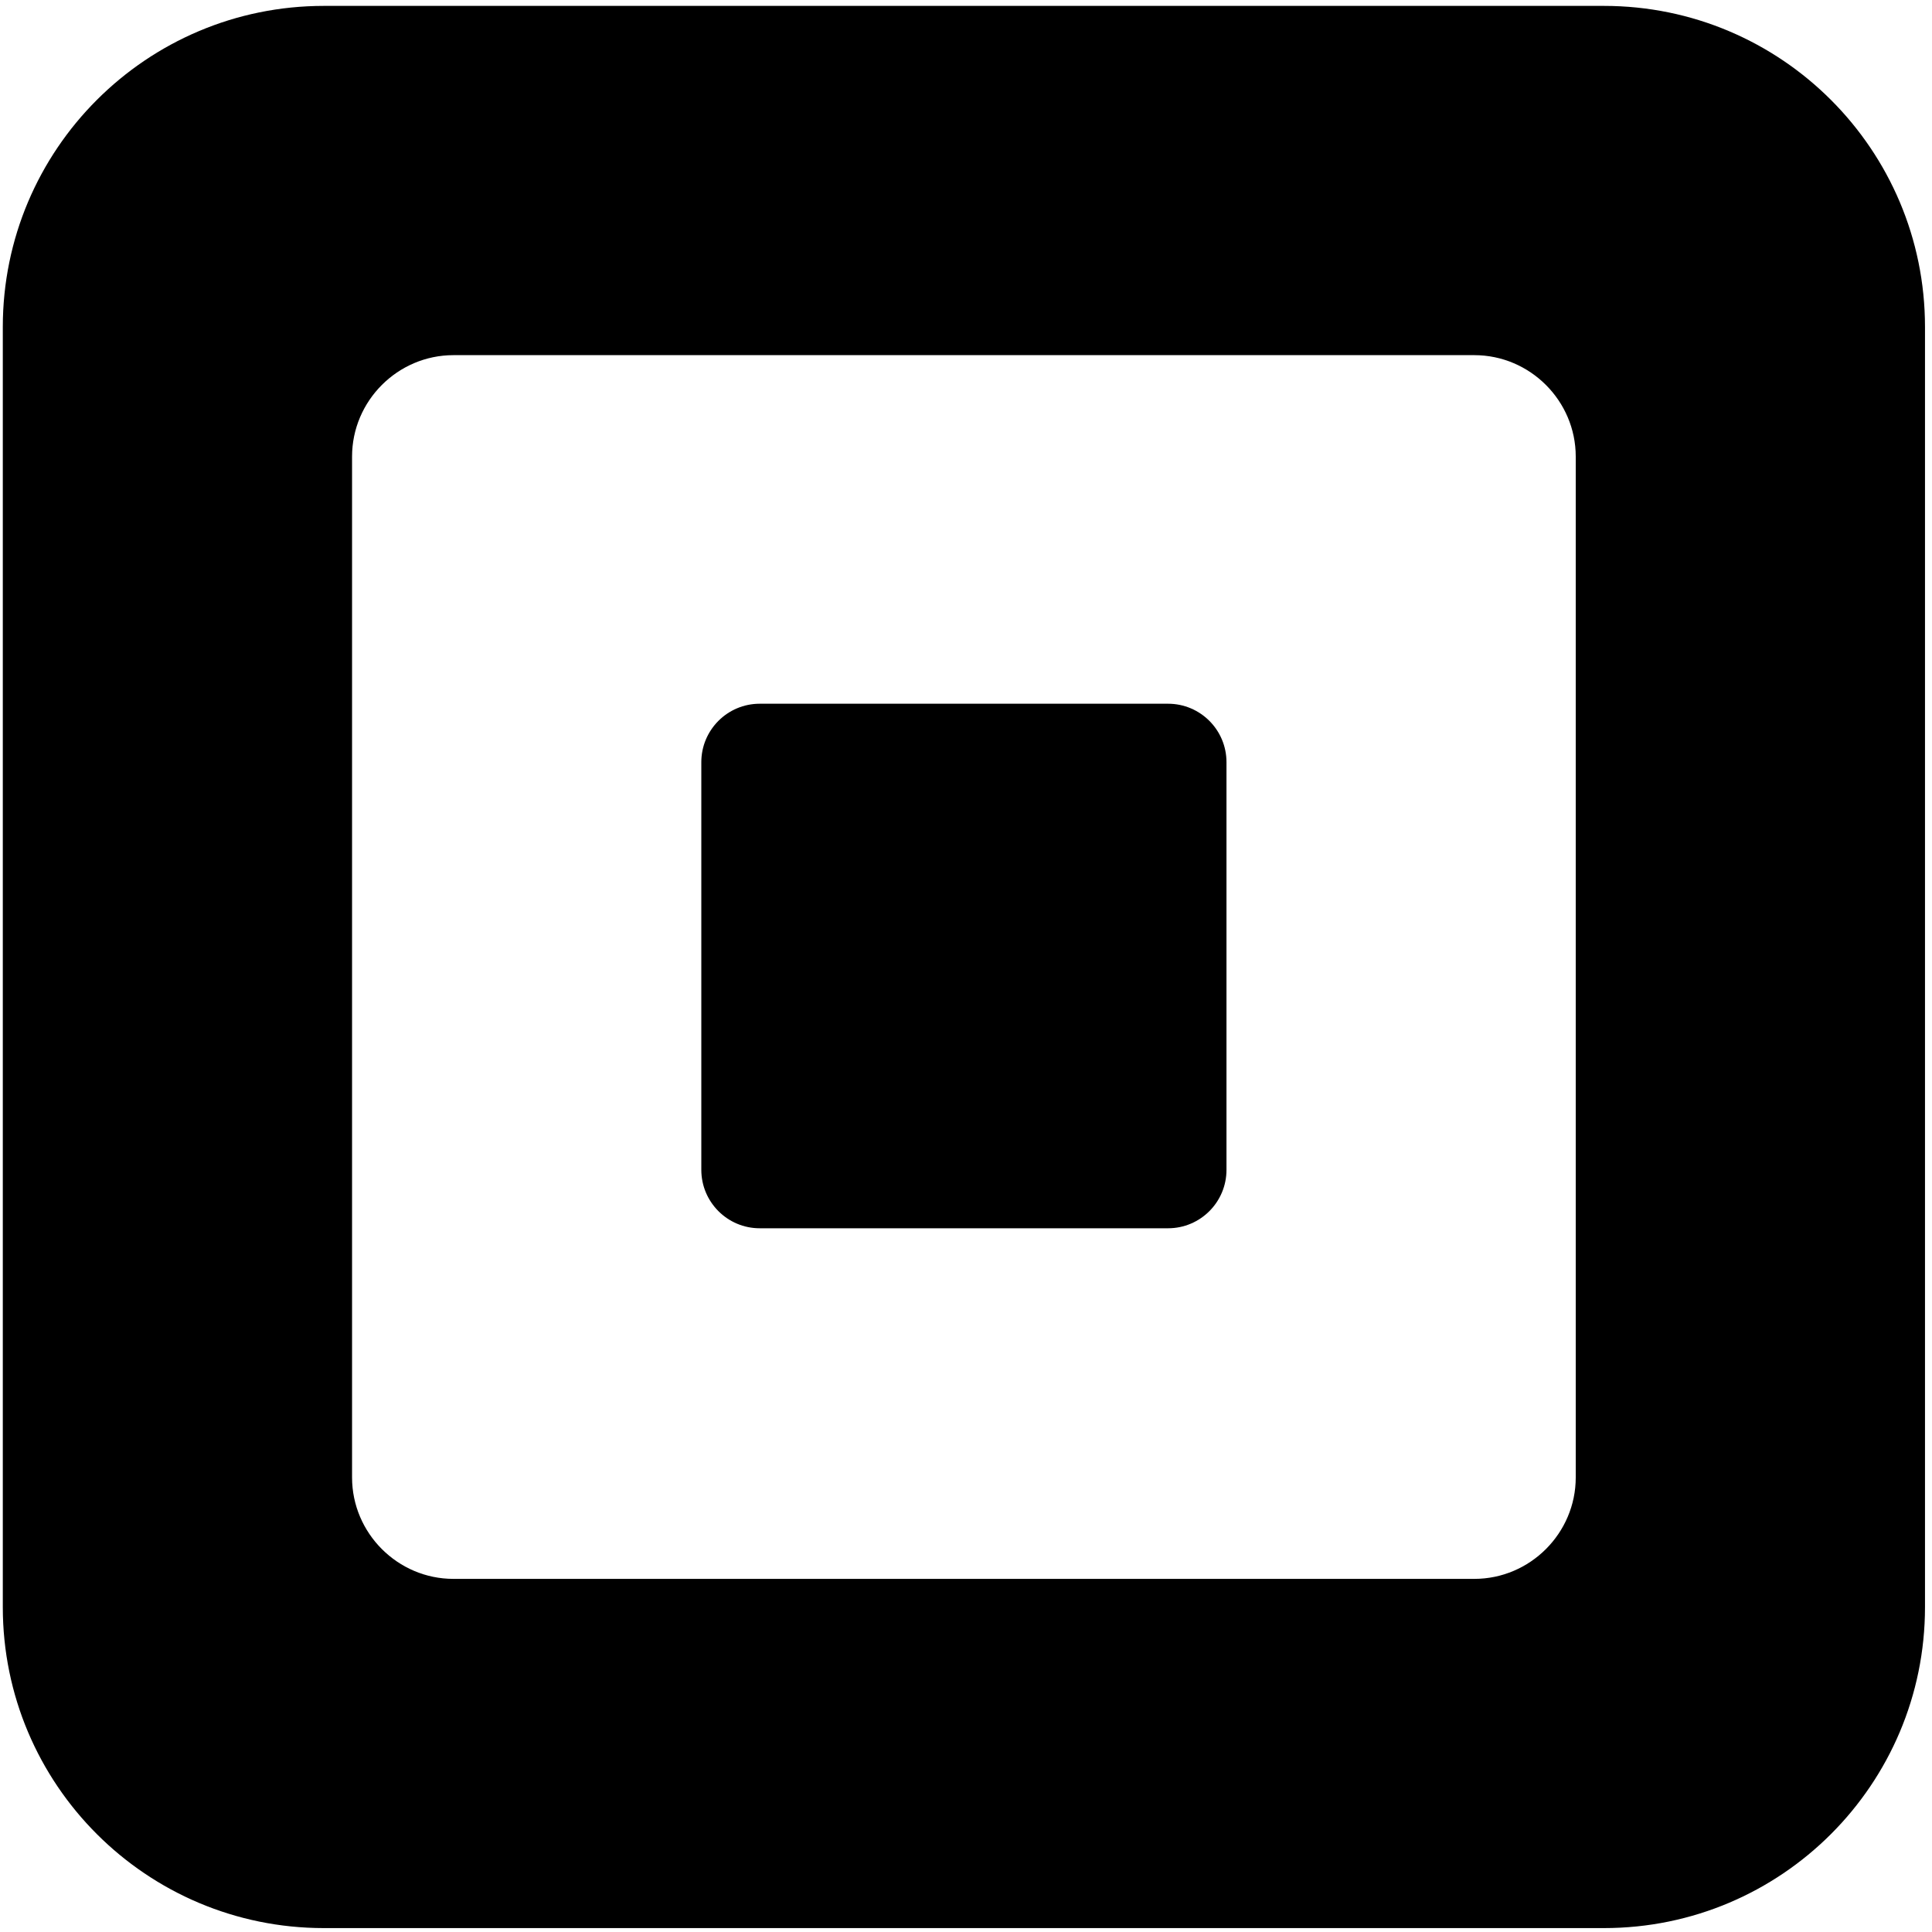
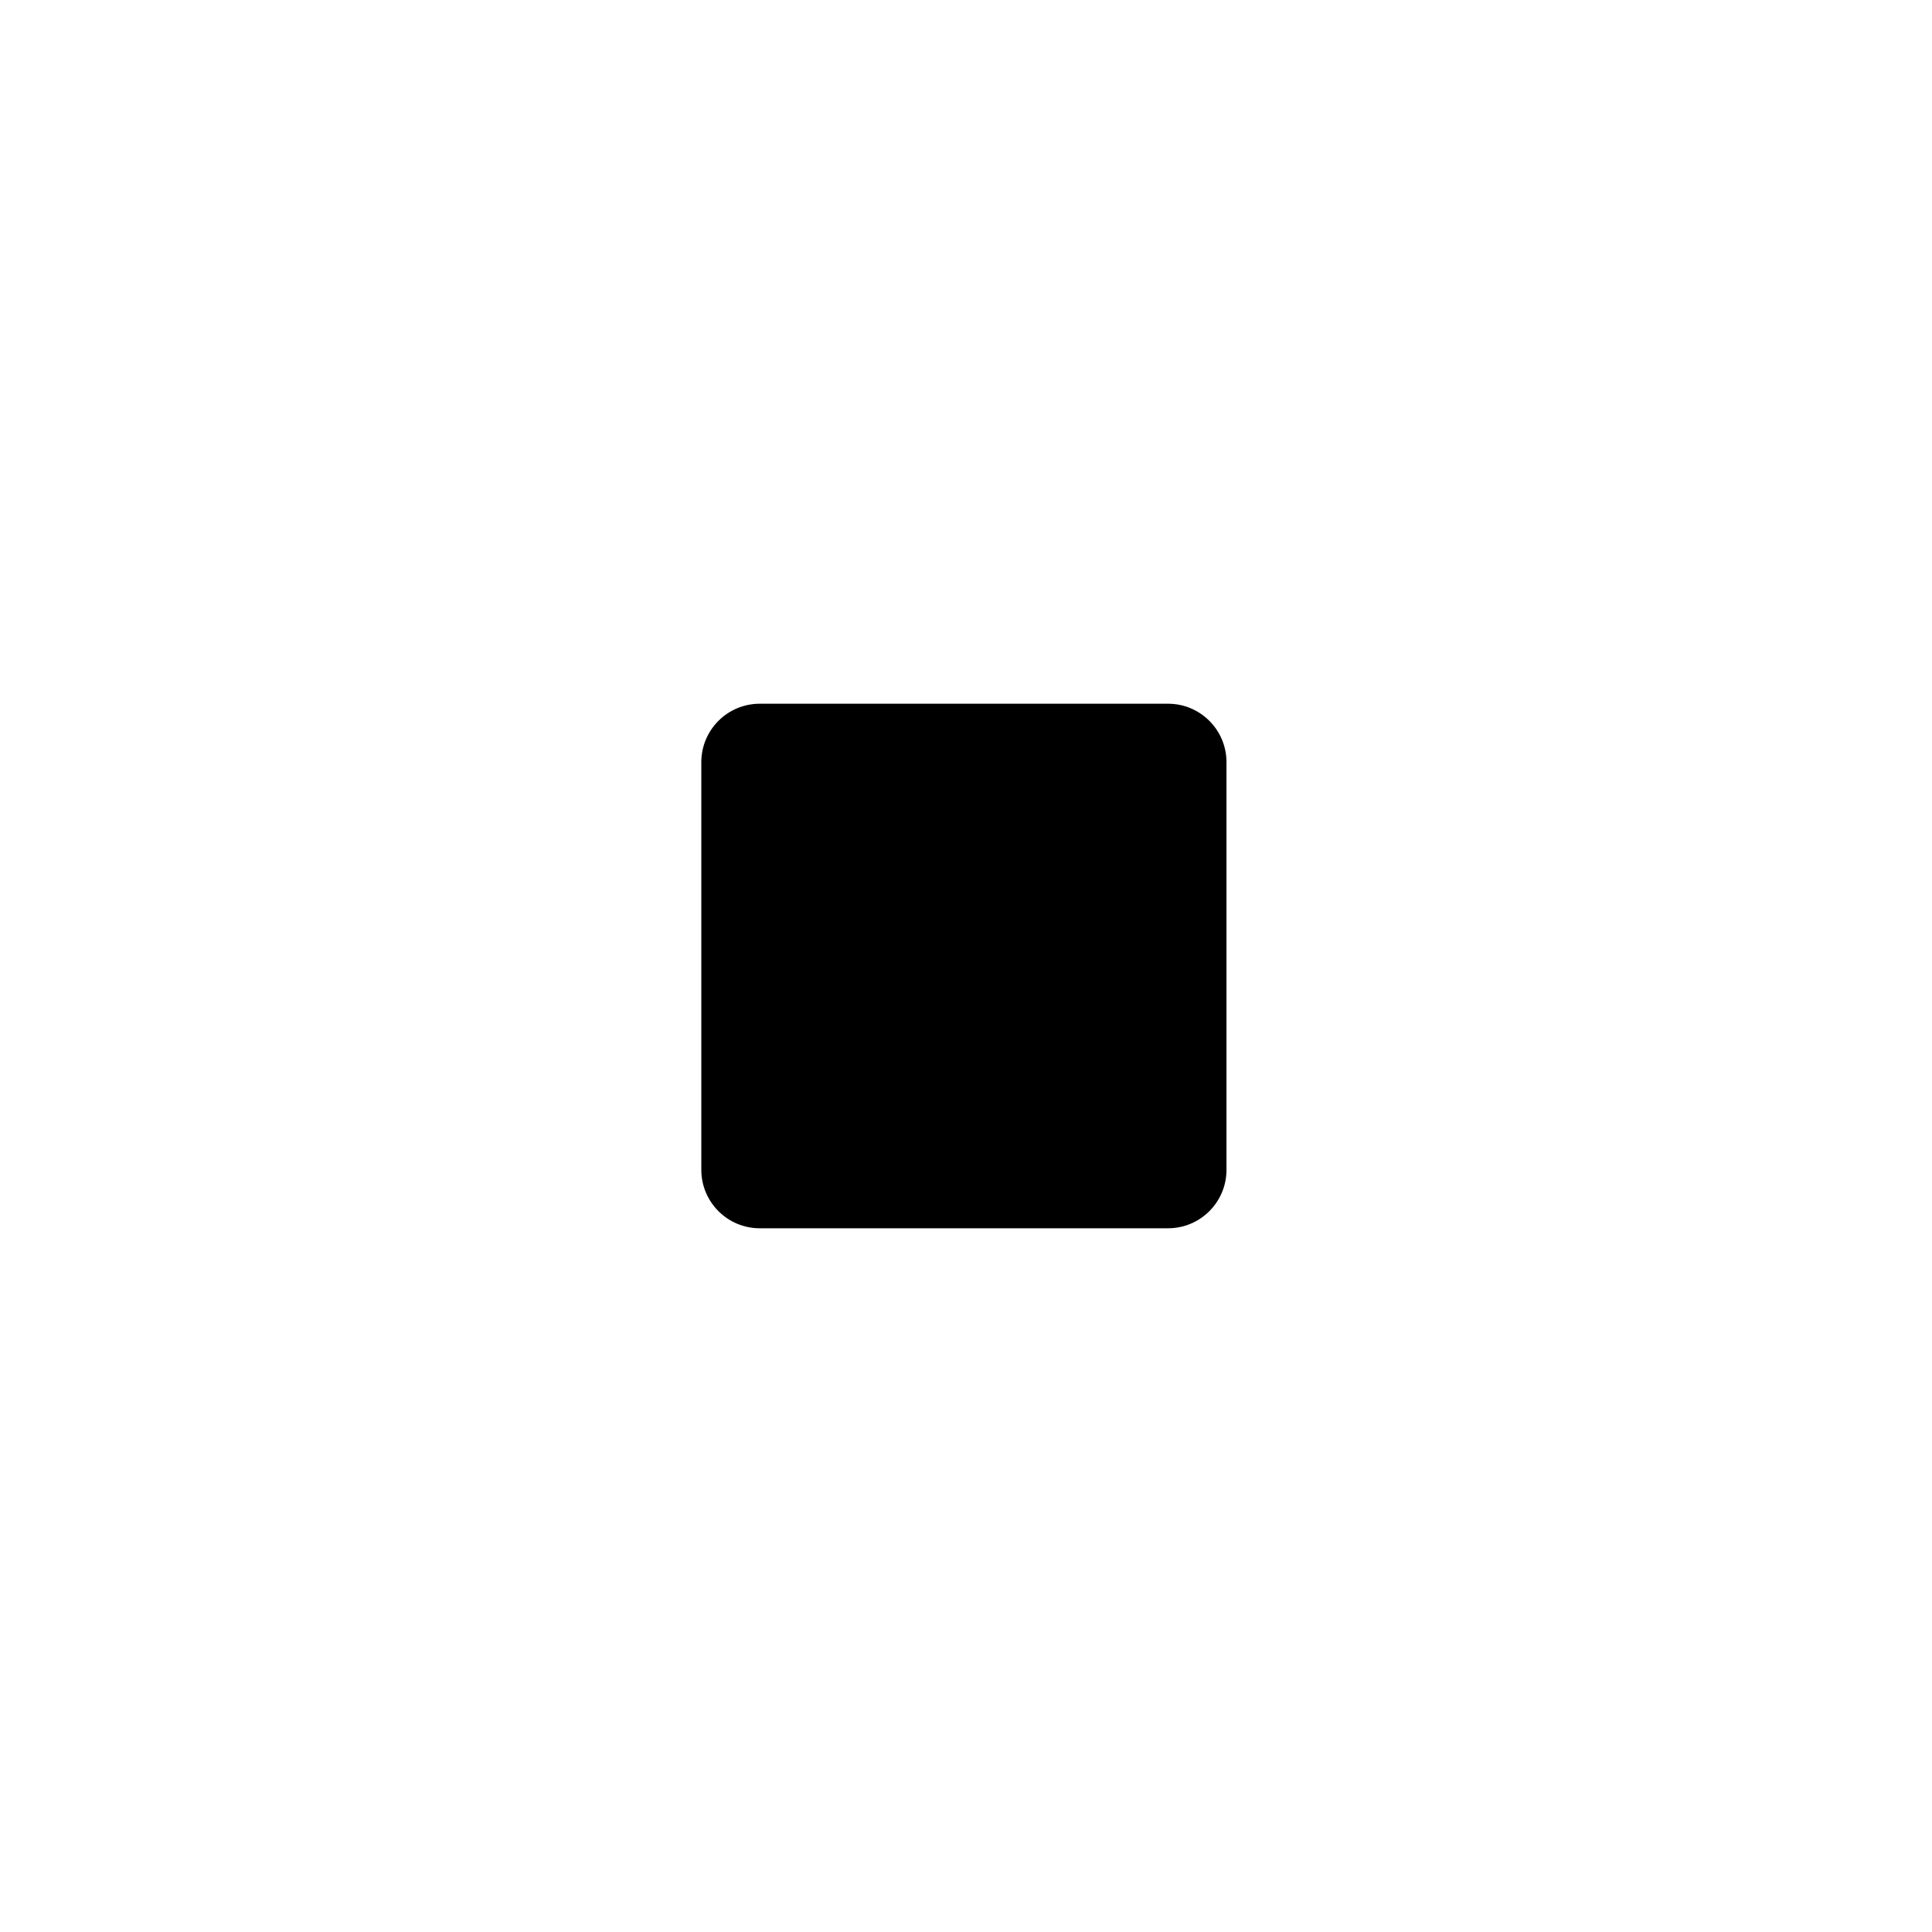
<svg xmlns="http://www.w3.org/2000/svg" width="40" height="40" viewBox="0 0 40 40" fill="none">
-   <path d="M33.208 0.122H6.705C3.034 0.122 0.058 3.098 0.058 6.769V33.273C0.058 36.944 3.034 39.919 6.705 39.919H33.208C36.879 39.919 39.855 36.944 39.855 33.273V6.769C39.855 3.098 36.879 0.122 33.208 0.122ZM32.624 30.589C32.624 31.743 31.678 32.689 30.524 32.689H9.388C8.234 32.689 7.289 31.743 7.289 30.589V9.453C7.289 8.299 8.234 7.353 9.388 7.353H30.524C31.678 7.353 32.624 8.299 32.624 9.453V30.589Z" fill="black" />
  <path d="M15.729 25.43C15.062 25.43 14.52 24.888 14.52 24.22V15.78C14.52 15.112 15.062 14.57 15.729 14.57H24.184C24.851 14.57 25.393 15.112 25.393 15.78V24.22C25.393 24.888 24.851 25.43 24.184 25.43H15.729Z" fill="black" />
</svg>